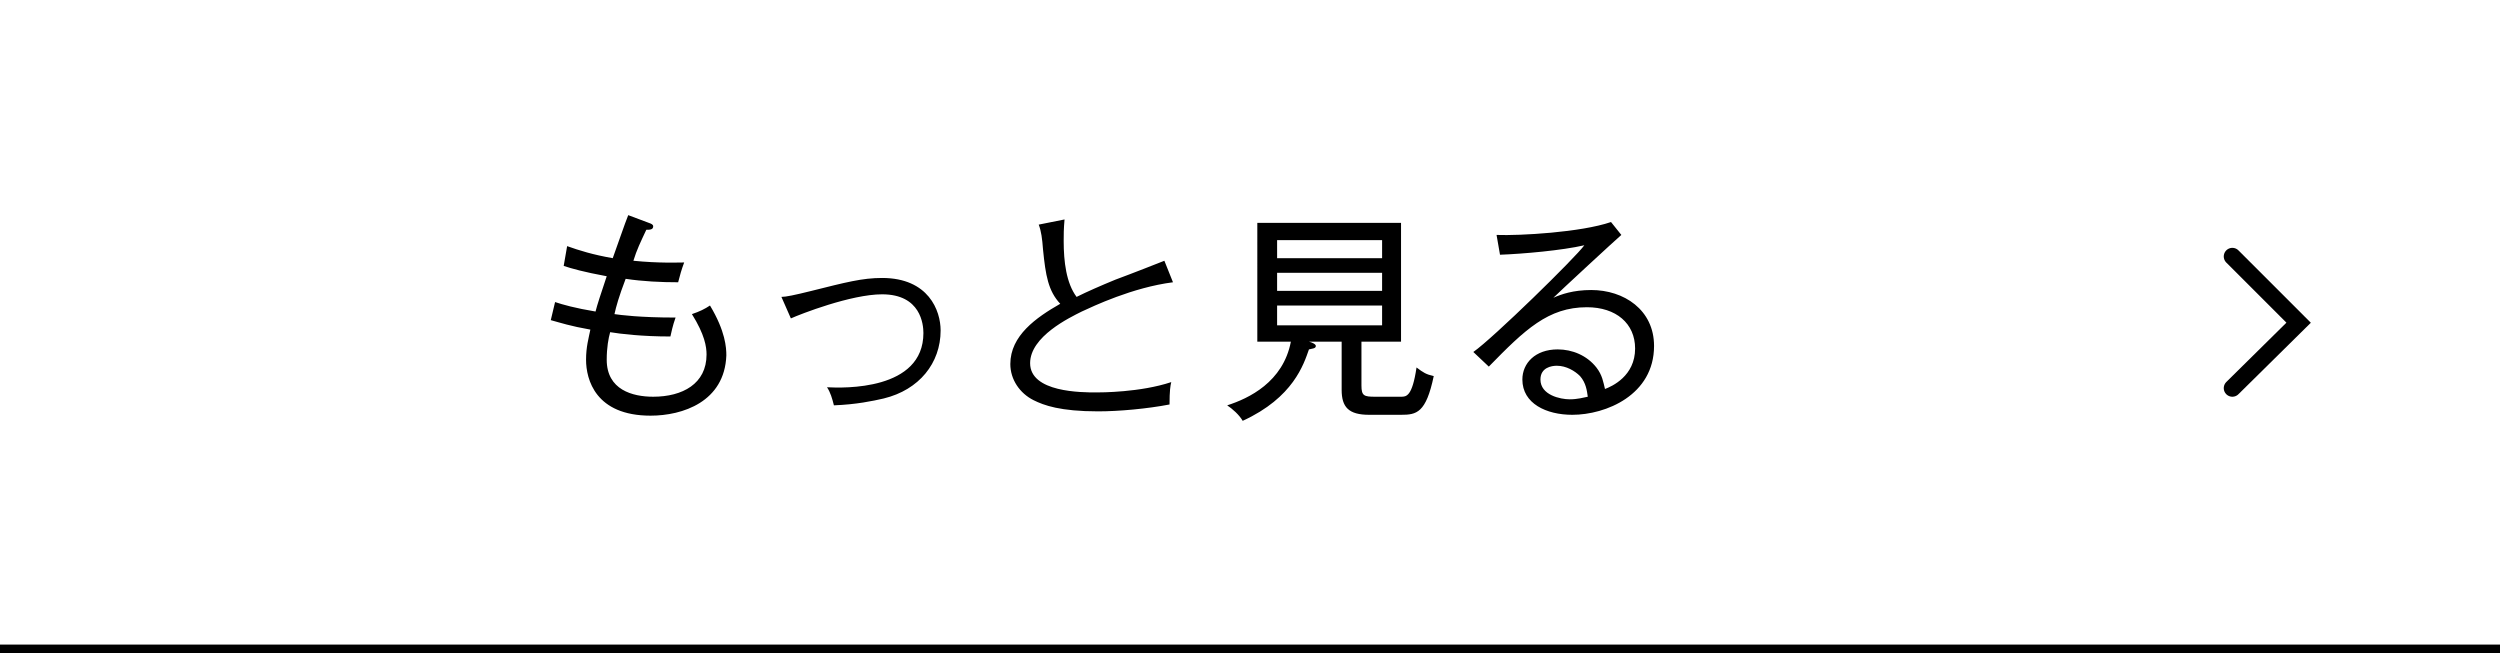
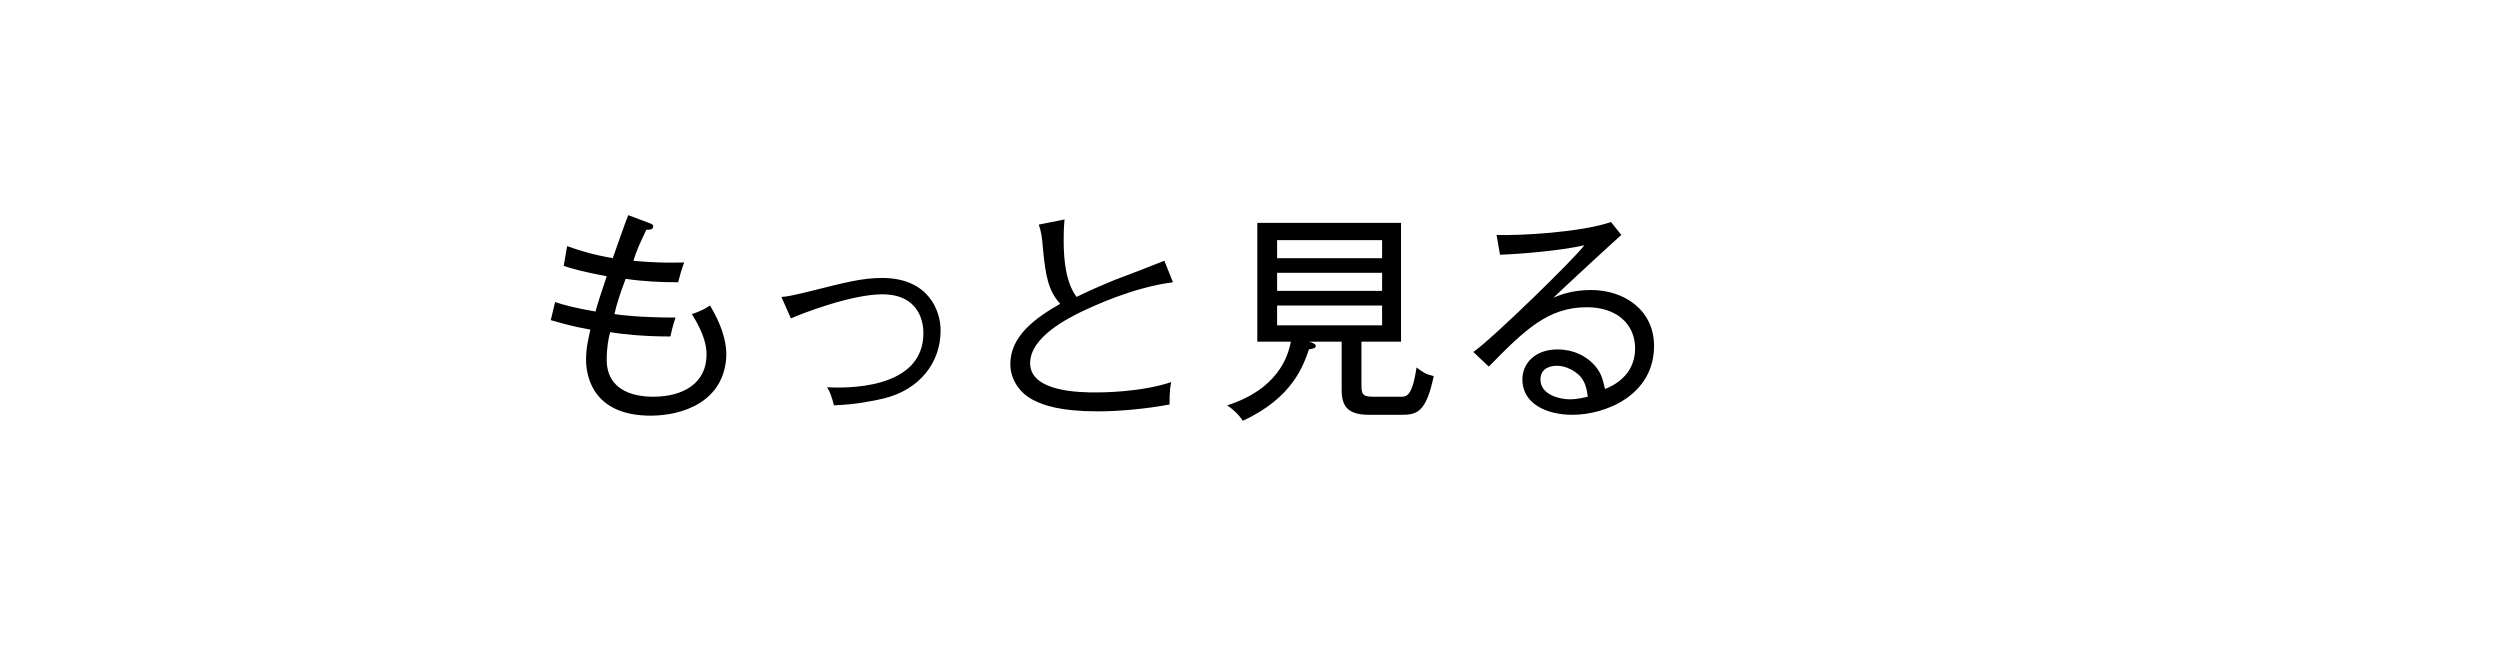
<svg xmlns="http://www.w3.org/2000/svg" viewBox="0 0 290.5 75.9">
-   <path fill="none" stroke="#000" stroke-miterlimit="10" d="M290.5 75.4H0" />
  <path d="M75.6 48.3c-6.4 0-7.5-4.2-7.5-6.5 0-1.5.3-2.5.5-3.5-2.3-.4-3.5-.8-4.6-1.1l.5-2.1c.9.3 2.3.7 4.7 1.1.2-.8.6-2 1.3-4.1-2.7-.5-4.1-.9-5-1.2l.4-2.3c1.4.5 3 1 5.3 1.4.3-.8 1.5-4.3 1.8-5l2.4.9c.3.1.5.2.5.4 0 .4-.4.4-.8.4-.7 1.5-1.1 2.3-1.5 3.6 3 .3 5.1.2 5.9.2-.3.8-.5 1.5-.7 2.3-2 0-4.1-.1-6.1-.4-.8 2.1-1.1 3.2-1.3 4.1.7.1 2.9.4 7.1.4-.1.3-.3.8-.6 2.2-3.3 0-5.8-.3-7-.5-.2.7-.4 1.8-.4 3.2 0 3.5 3 4.3 5.4 4.3 3.4 0 6.2-1.5 6.2-4.9 0-.9-.2-2.3-1.7-4.7.9-.3 1.5-.6 2.1-1 1.8 3 1.9 4.9 1.9 5.8-.2 5.4-5.1 7-8.8 7zm27.1-2c-1.3.3-3.2.7-5.8.8-.2-.8-.4-1.5-.8-2.1 1.9.1 11.2.4 11.2-6.3 0-1-.3-4.5-4.8-4.5-3.6 0-9.5 2.3-10.6 2.8l-1.1-2.5c.5 0 1.5-.2 3.5-.7 4-1 5.9-1.5 8.2-1.5 5.4 0 6.8 3.8 6.8 6.1 0 3.8-2.5 6.9-6.6 7.9zm23-10.1c-1.4.7-6 2.9-6 6 0 3.4 6 3.4 7.7 3.4.5 0 5.1 0 8.7-1.2-.1.4-.2 1-.2 2.6-2.6.5-5.9.8-8.3.8-4.4 0-6.3-.7-7.5-1.3-1.6-.8-2.7-2.4-2.7-4.2 0-3.3 3-5.4 5.8-7-1.4-1.5-1.7-3.3-2-6.3-.1-1.3-.2-2.1-.5-2.9l3-.6c-.1 1.1-.1 1.8-.1 2.5 0 2.4.3 4.9 1.5 6.5 1.2-.6 2.8-1.3 4.5-2 1.9-.7 5.2-2 5.7-2.2l1 2.5c-4.7.6-9.3 2.8-10.6 3.4zm37.1 12h-3.7c-2.4 0-3.2-.9-3.2-2.9v-5.6h-3.8c.4.1.8.3.8.5 0 .3-.4.3-.8.4-.6 1.7-1.8 5.6-7.7 8.3-.4-.7-1.2-1.4-1.8-1.8 2.5-.8 6.5-2.7 7.4-7.4h-3.9V25.9h16.7v13.8h-4.6v5.1c0 1.2.3 1.3 1.6 1.3h3c.6 0 1.3 0 1.8-3.4.8.6 1.1.8 2 1-.9 4.3-2 4.5-3.8 4.5zm-2.2-20.3h-12.2V30h12.2v-2.1zm0 3.8h-12.2v2.1h12.2v-2.1zm0 3.8h-12.2v2.3h12.2v-2.3zm22.1 12.7c-3 0-5.8-1.3-5.8-4.1 0-1.9 1.5-3.5 4.1-3.5 1.7 0 3.4.7 4.5 2.1.7.9.8 1.7 1 2.5.8-.3 3.5-1.5 3.5-4.7 0-2.9-2.2-4.8-5.6-4.8-4.5 0-7.2 2.6-11.4 6.9l-1.8-1.7c2.3-1.6 11.9-11 12.9-12.4-2.6.6-7.1 1-9.8 1.1l-.4-2.3c2.7.1 9.8-.3 13.3-1.5l1.2 1.5c-.6.5-7.3 6.7-7.9 7.3.9-.4 2.3-.9 4.4-.9 3.8 0 7.3 2.3 7.3 6.5 0 5.7-5.6 8-9.5 8zm.9-4.5c-.6-.6-1.6-1.2-2.7-1.2-.6 0-1.9.2-1.9 1.6 0 1.8 2.3 2.3 3.4 2.3.9 0 1.6-.2 2.1-.3-.1-.7-.2-1.6-.9-2.4z" />
-   <path fill="none" stroke="#000" stroke-width="2" stroke-linecap="round" stroke-miterlimit="10" d="M259.4 29.8l7.7 7.7-7.7 7.6" />
</svg>